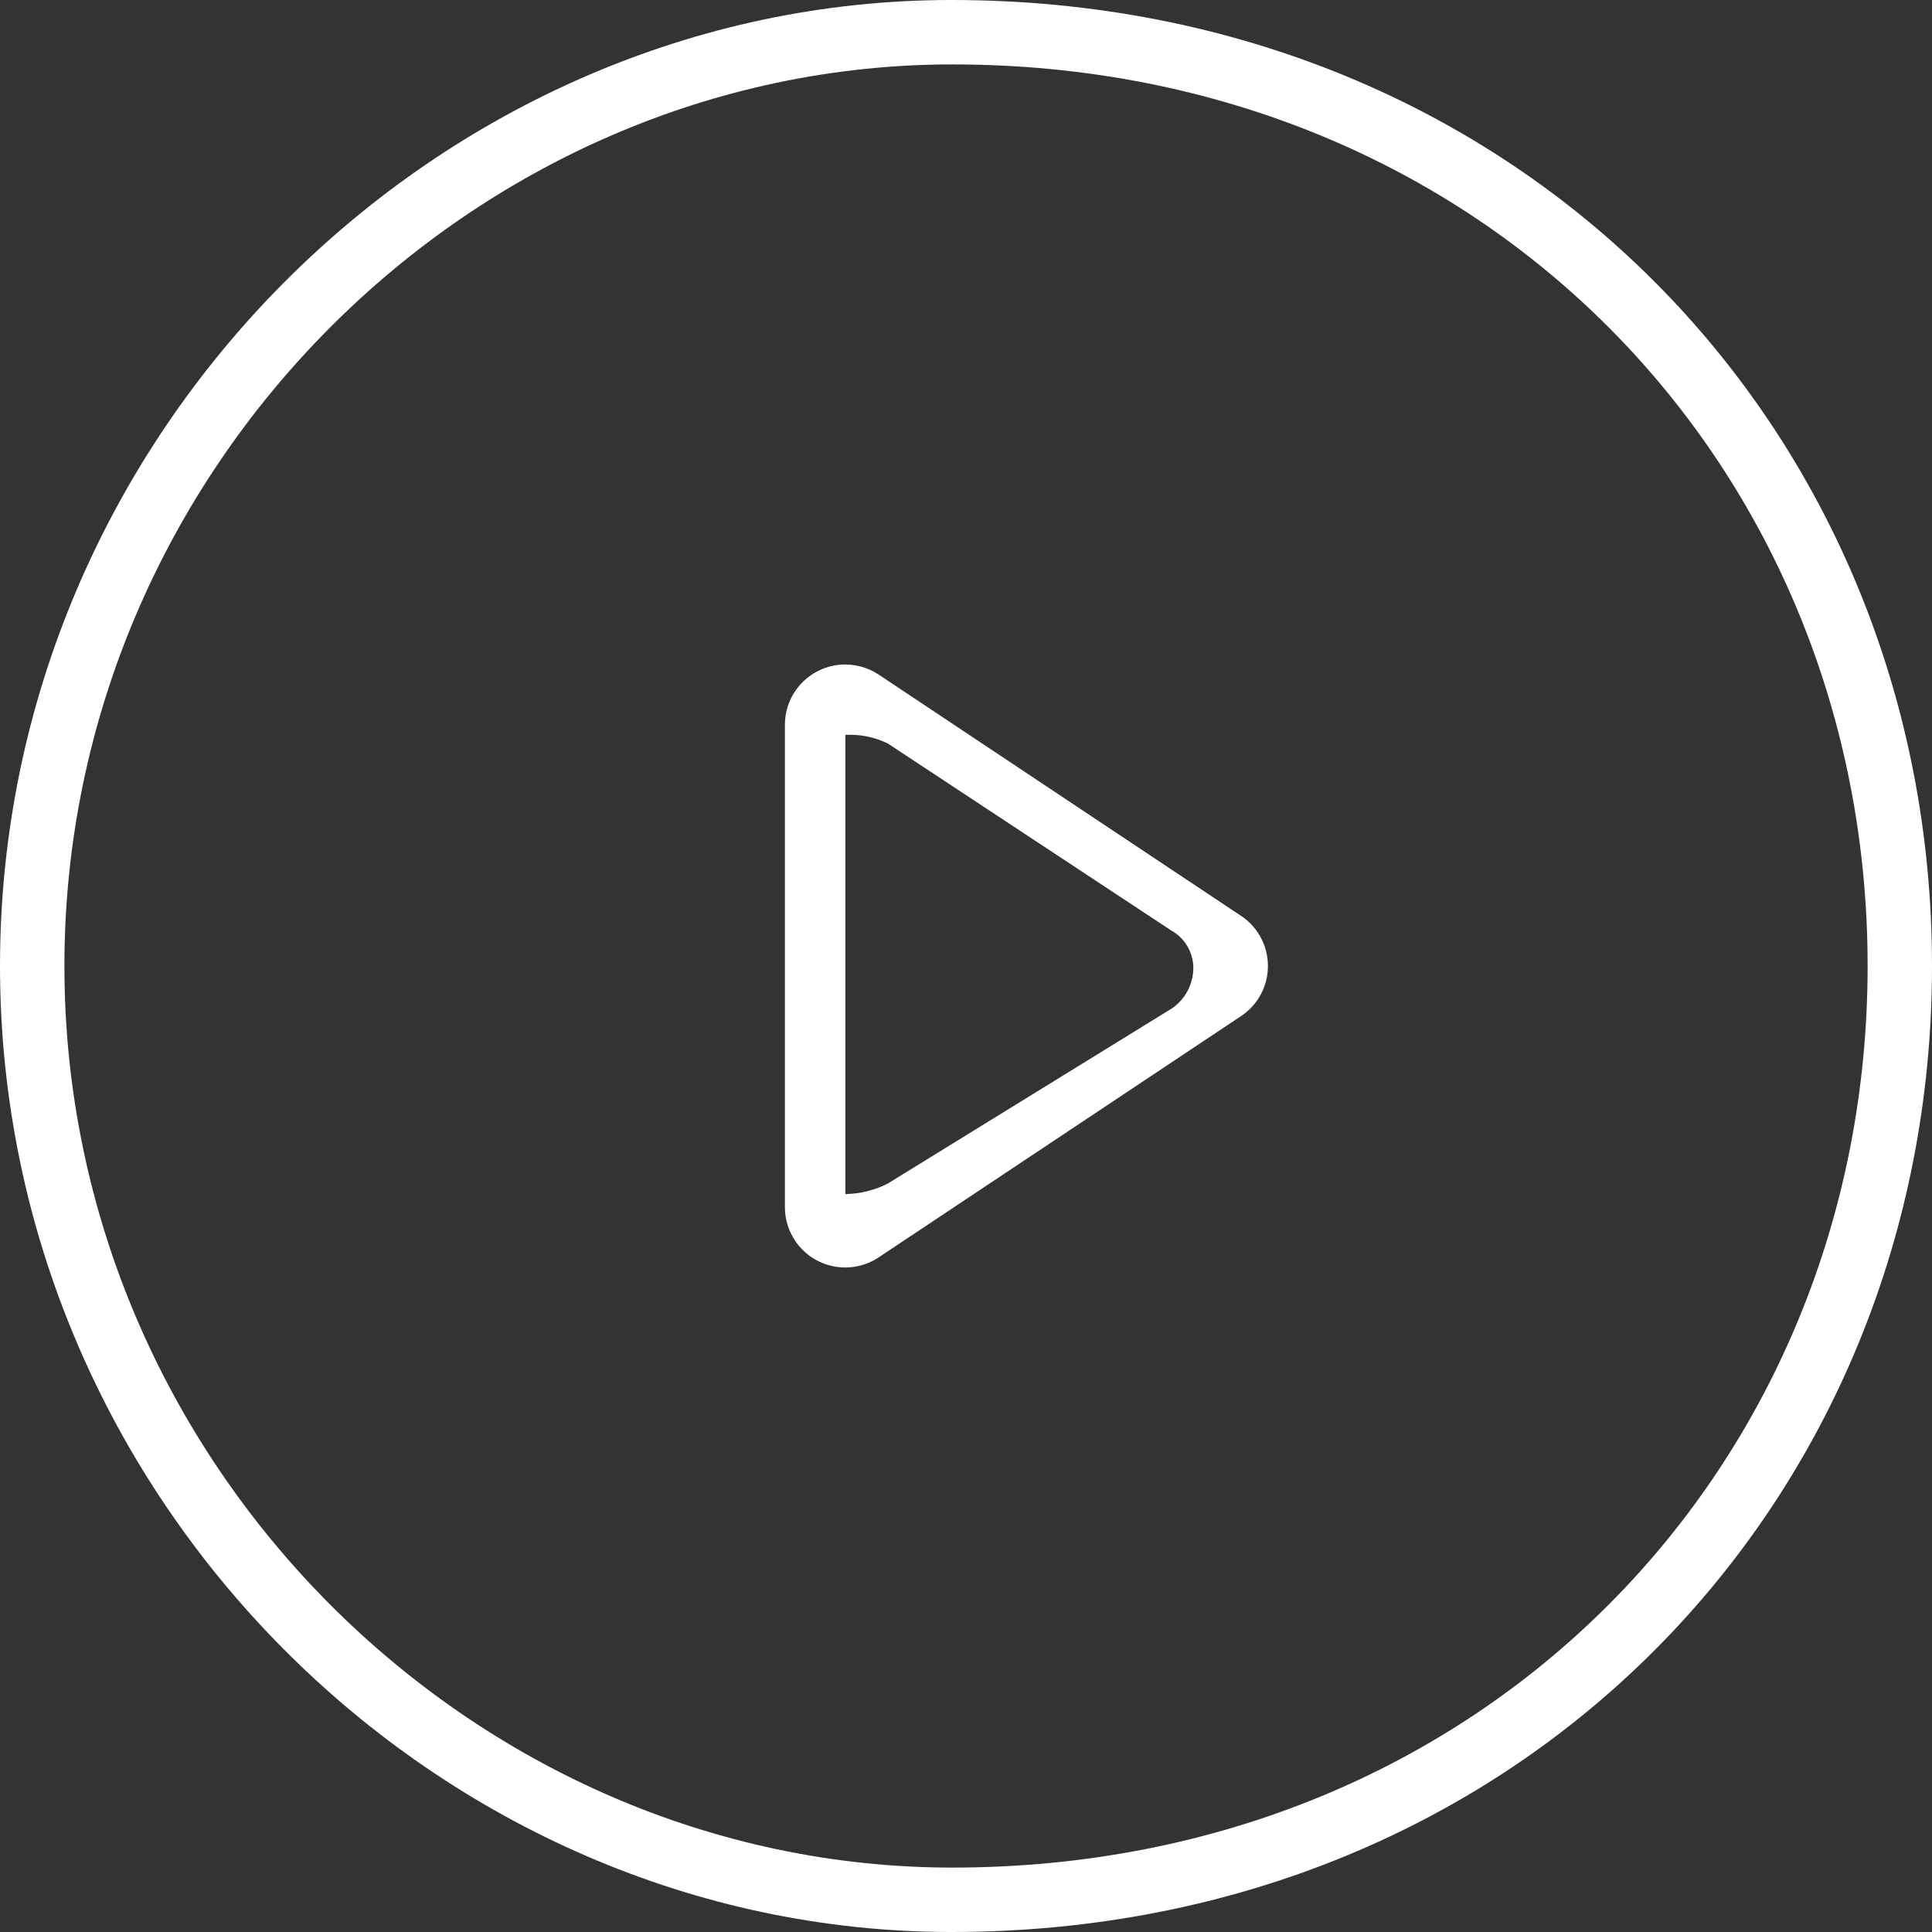
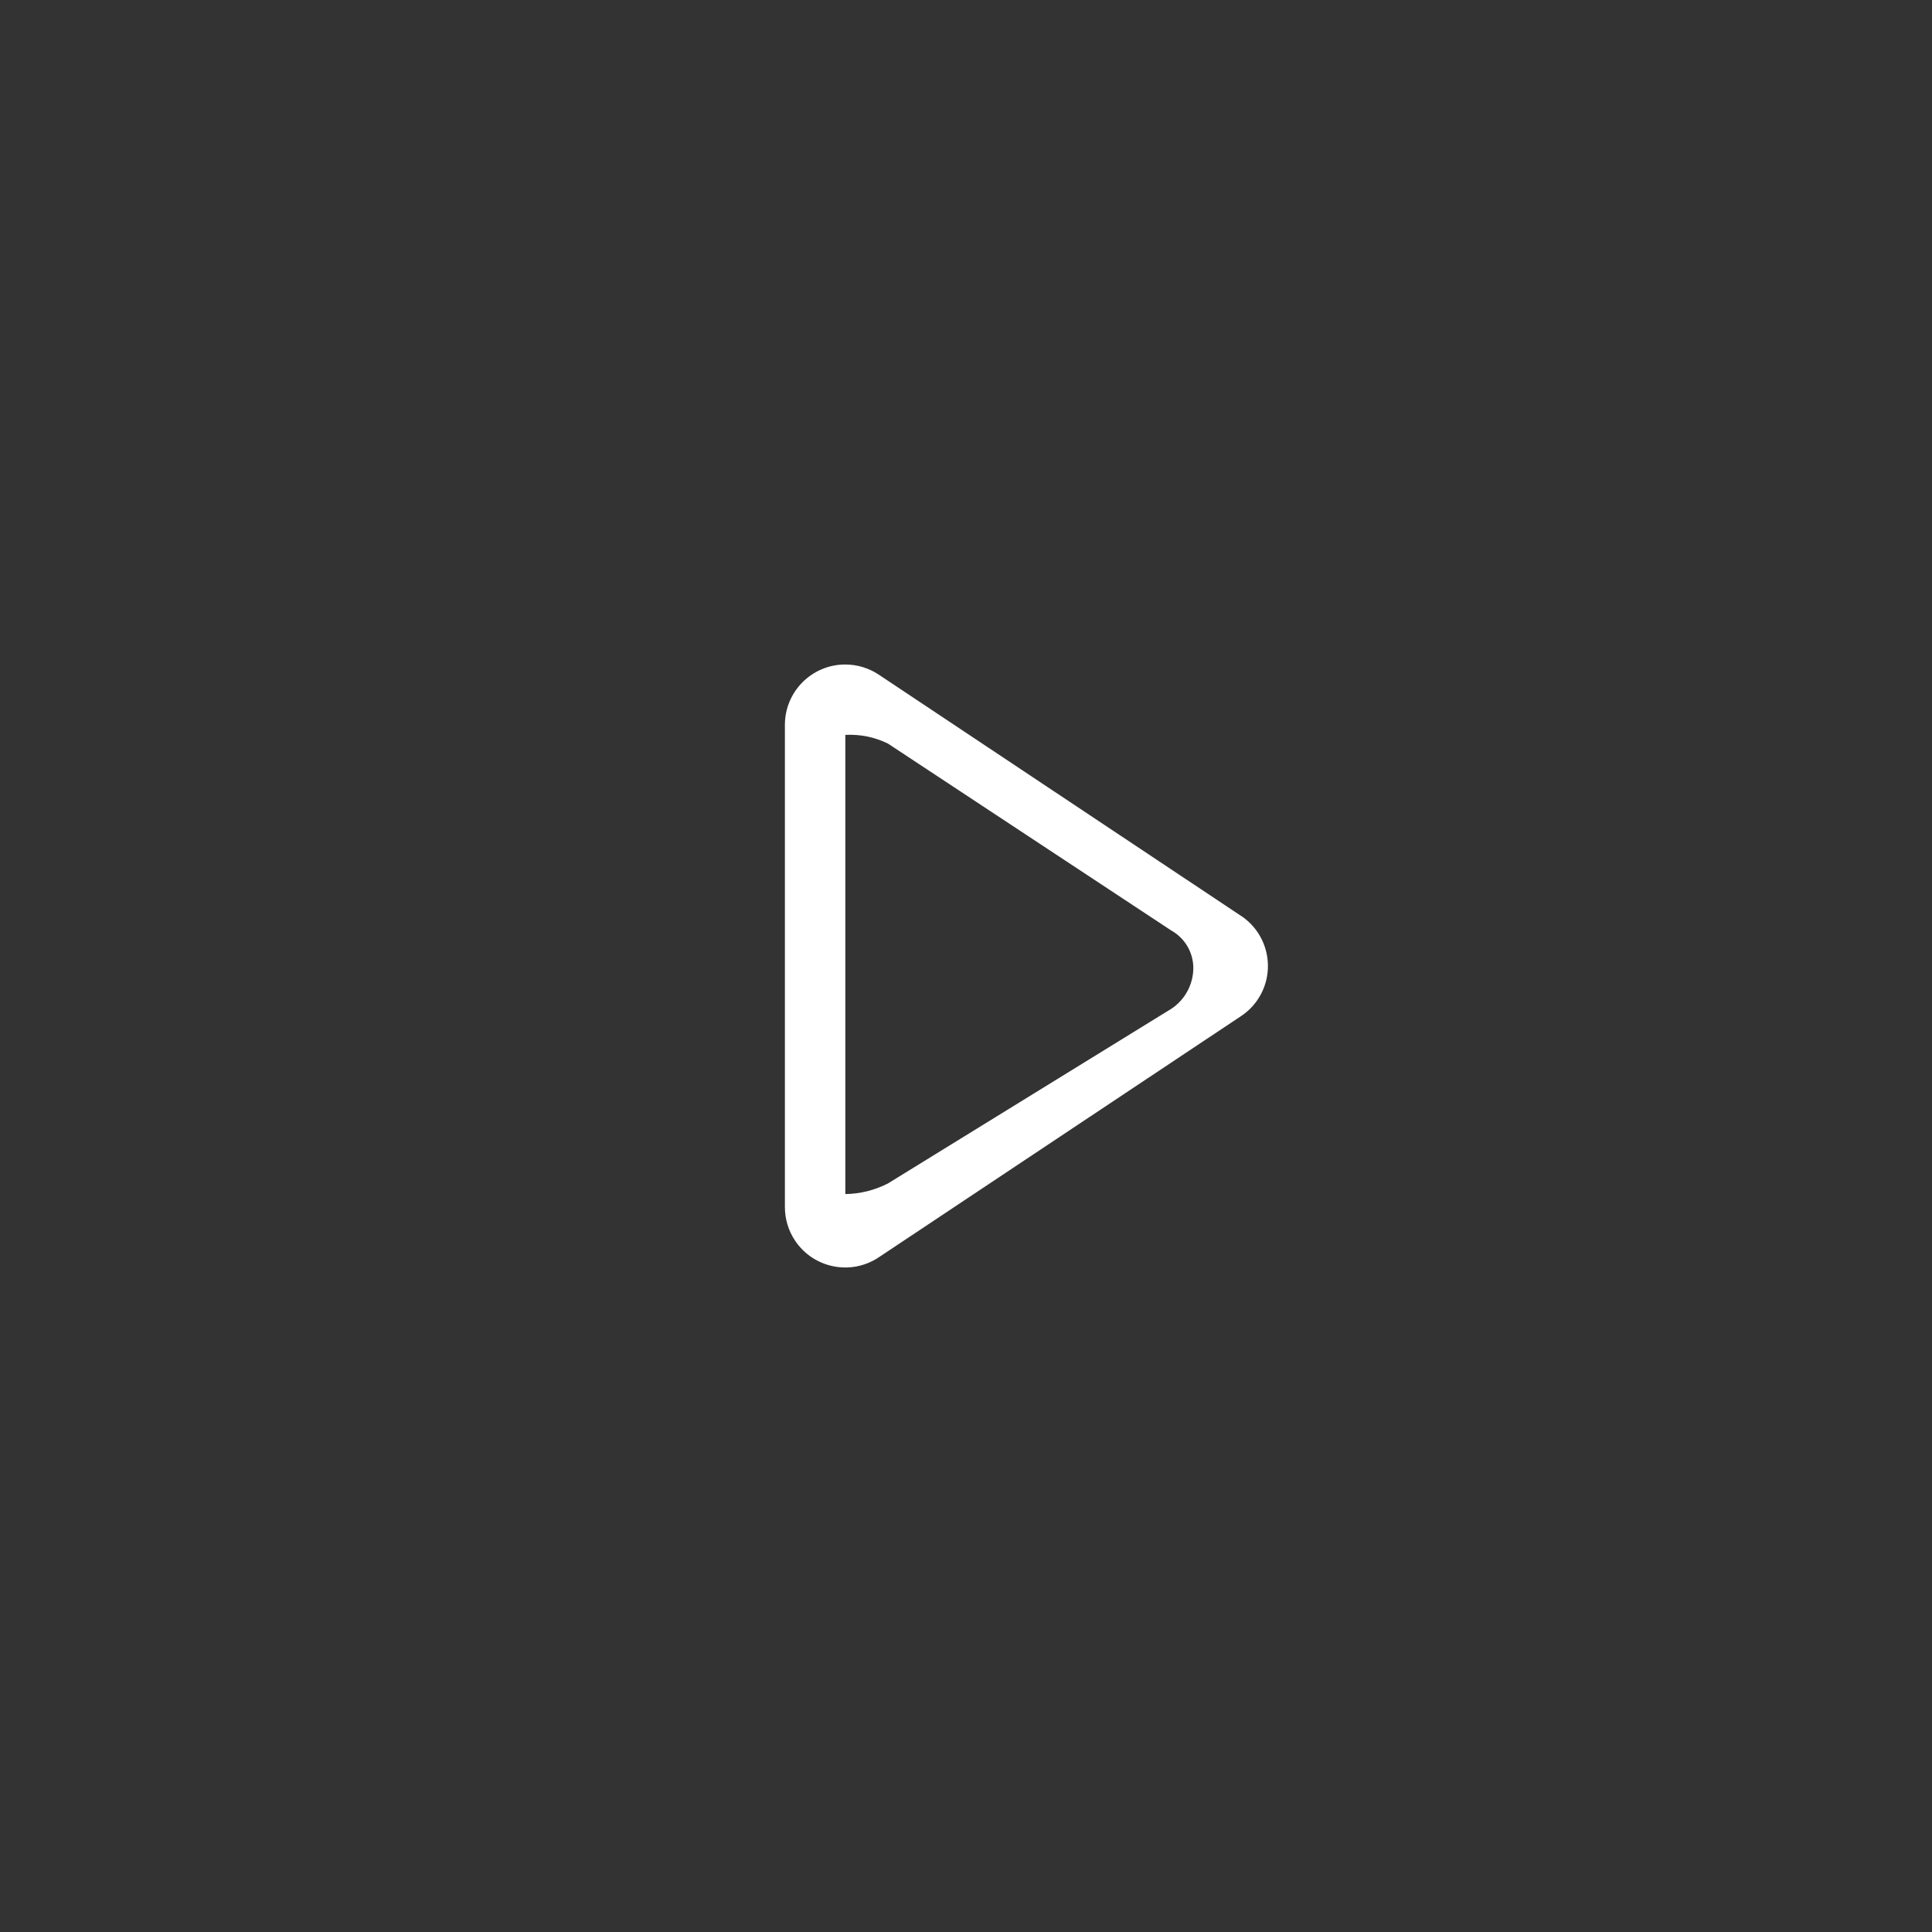
<svg xmlns="http://www.w3.org/2000/svg" id="a" viewBox="0 0 68 68">
  <rect x="0" y="0" width="68" height="68" fill="#333333" stroke="none" />
-   <path d="m33.482,0C15.455,0,0,15.222,0,34s15.455,34,33.482,34c20.099,0,34.518-15.223,34.518-34S53.581,0,33.482,0Zm.035,65.733c-16.826,0-31.25-14.207-31.25-31.733S16.691,2.267,33.517,2.267c18.759,0,32.217,14.208,32.217,31.733s-13.458,31.733-32.217,31.733Z" fill="#fff" />
  <path d="m43.679,32.235l-12.75-8.49c-.348-.232-.758-.356-1.176-.357-1.174-.001-2.126.949-2.127,2.123v16.978c0,.42.125.83.358,1.178.652.975,1.97,1.238,2.946.586l12.75-8.489h0c.235-.155.436-.356.592-.59.648-.975.384-2.292-.592-2.94Zm-2.454,3.272l-9.973,6.147c-.464.238-.978.366-1.499.373v-16.161c.518-.028,1.034.077,1.499.305l9.973,6.58c.476.266.773.767.776,1.313,0,.581-.292,1.123-.776,1.444Z" fill="#fff" />
</svg>